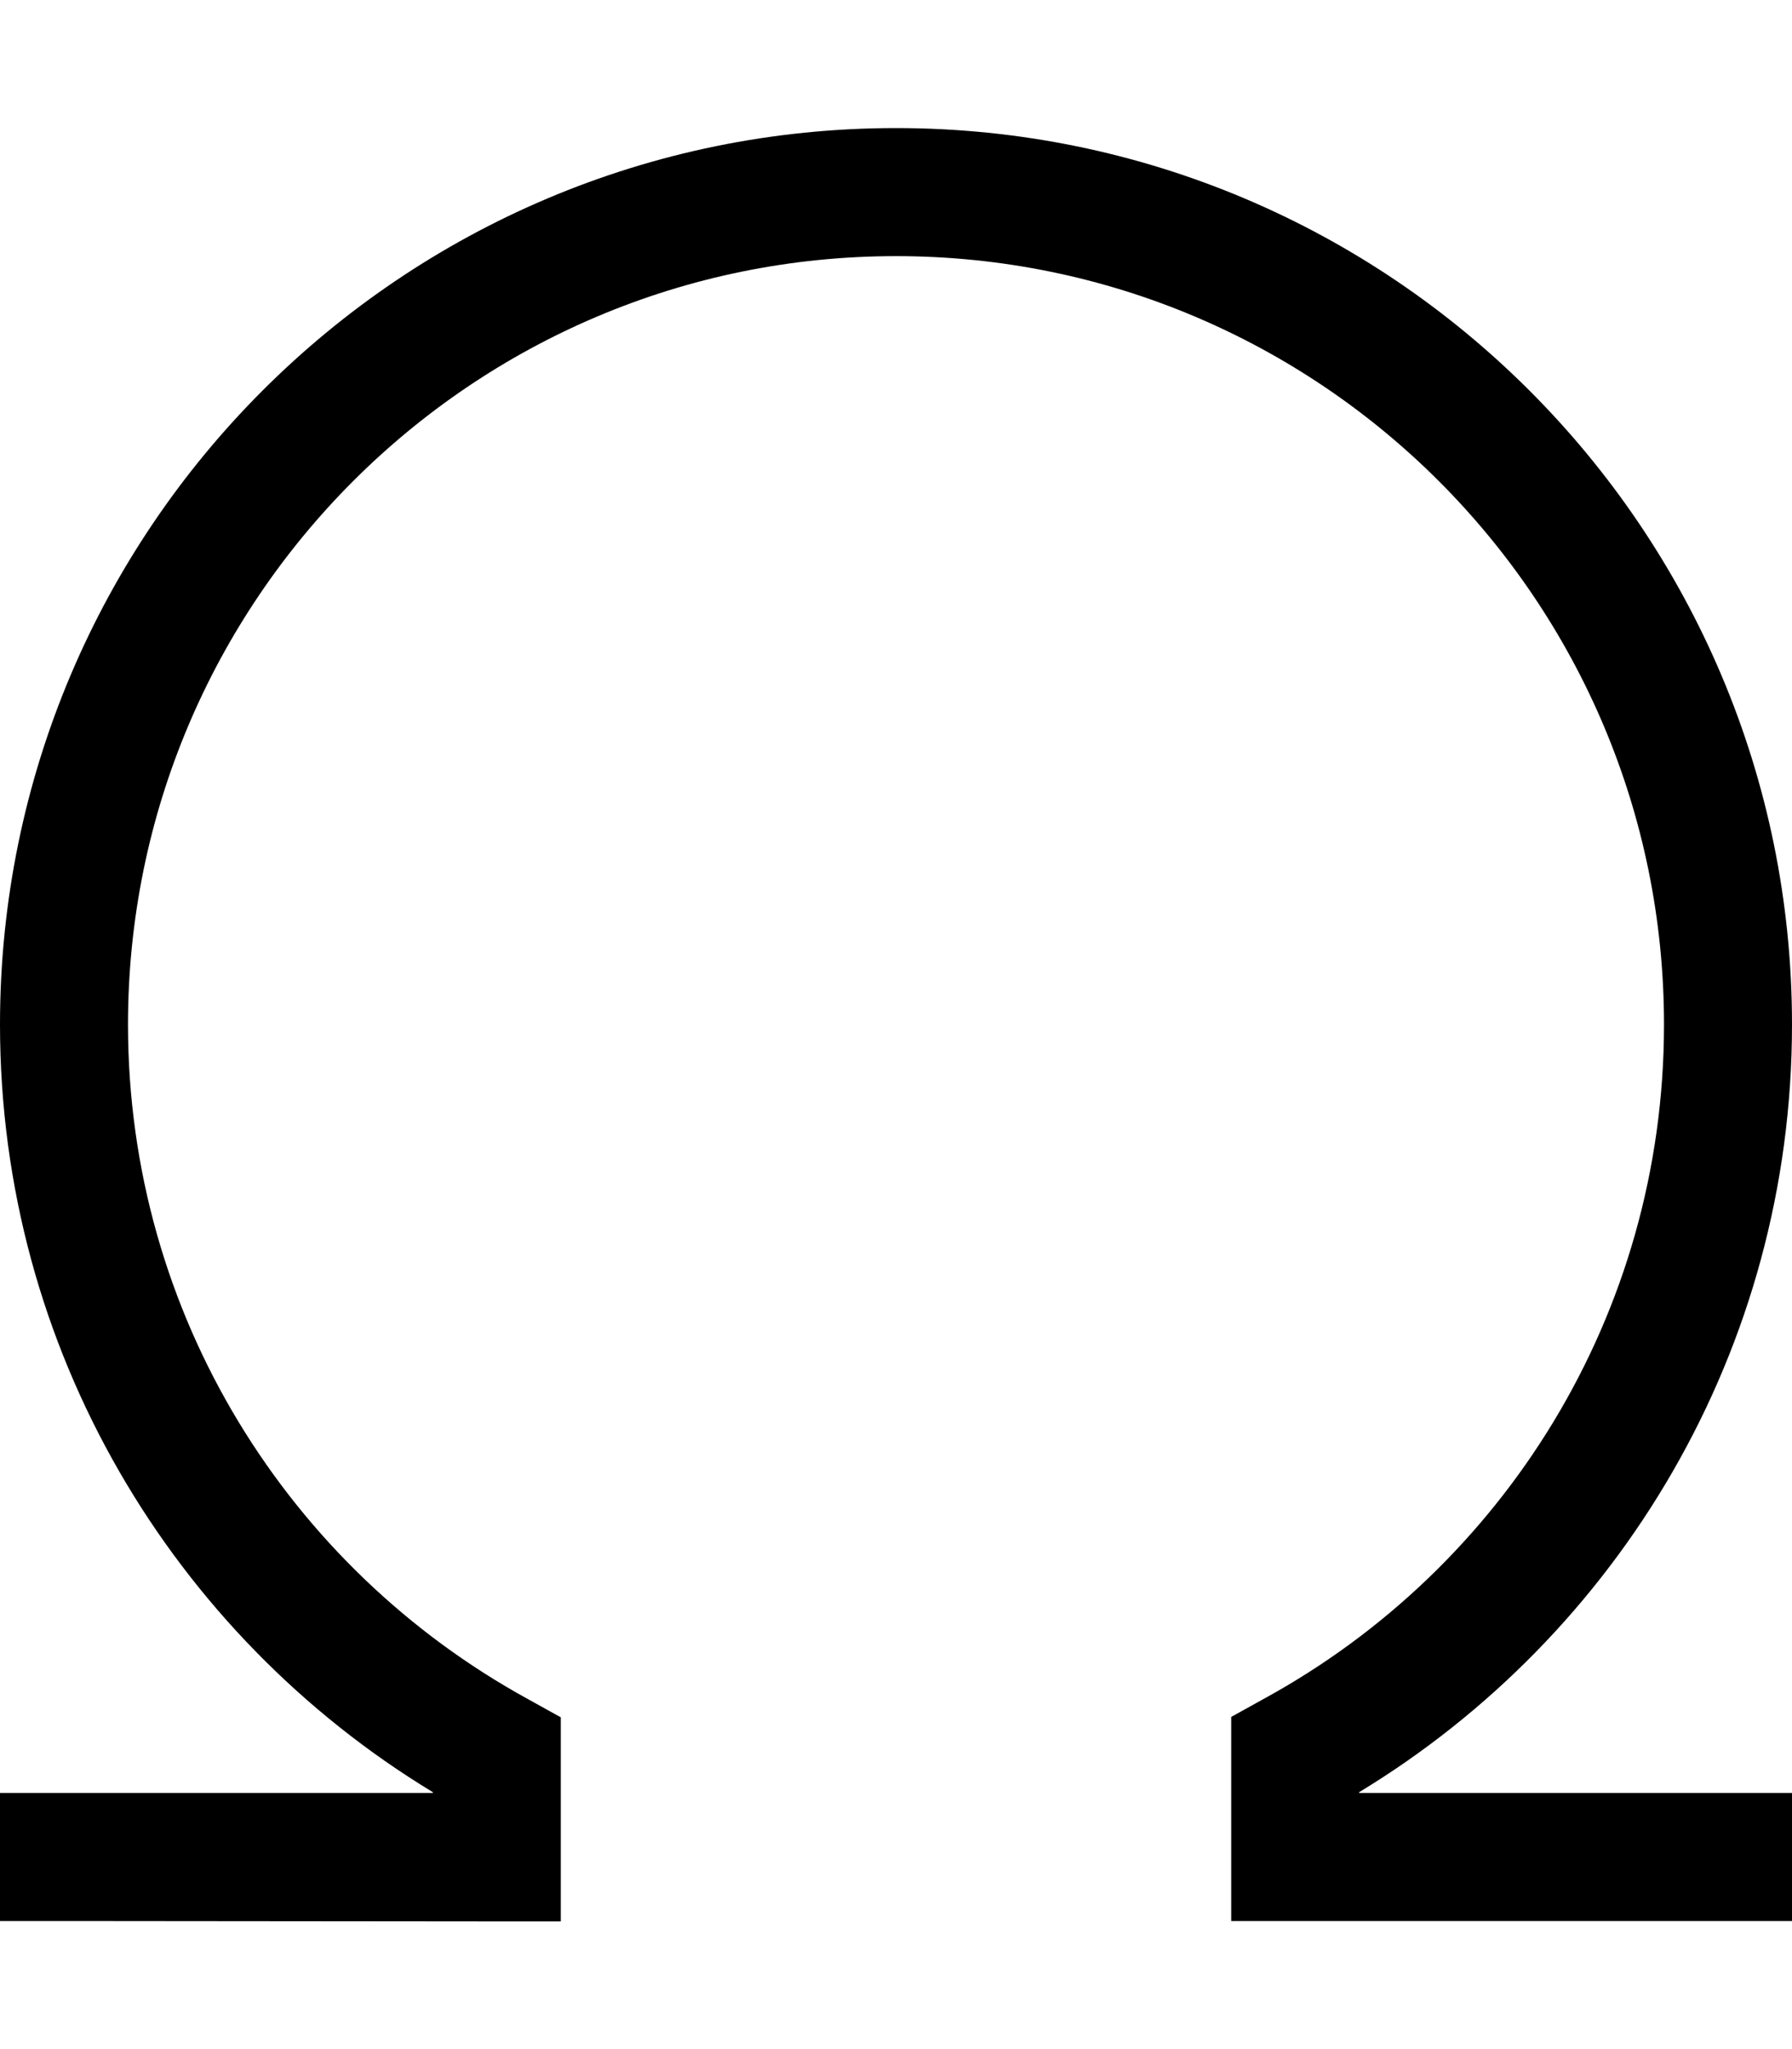
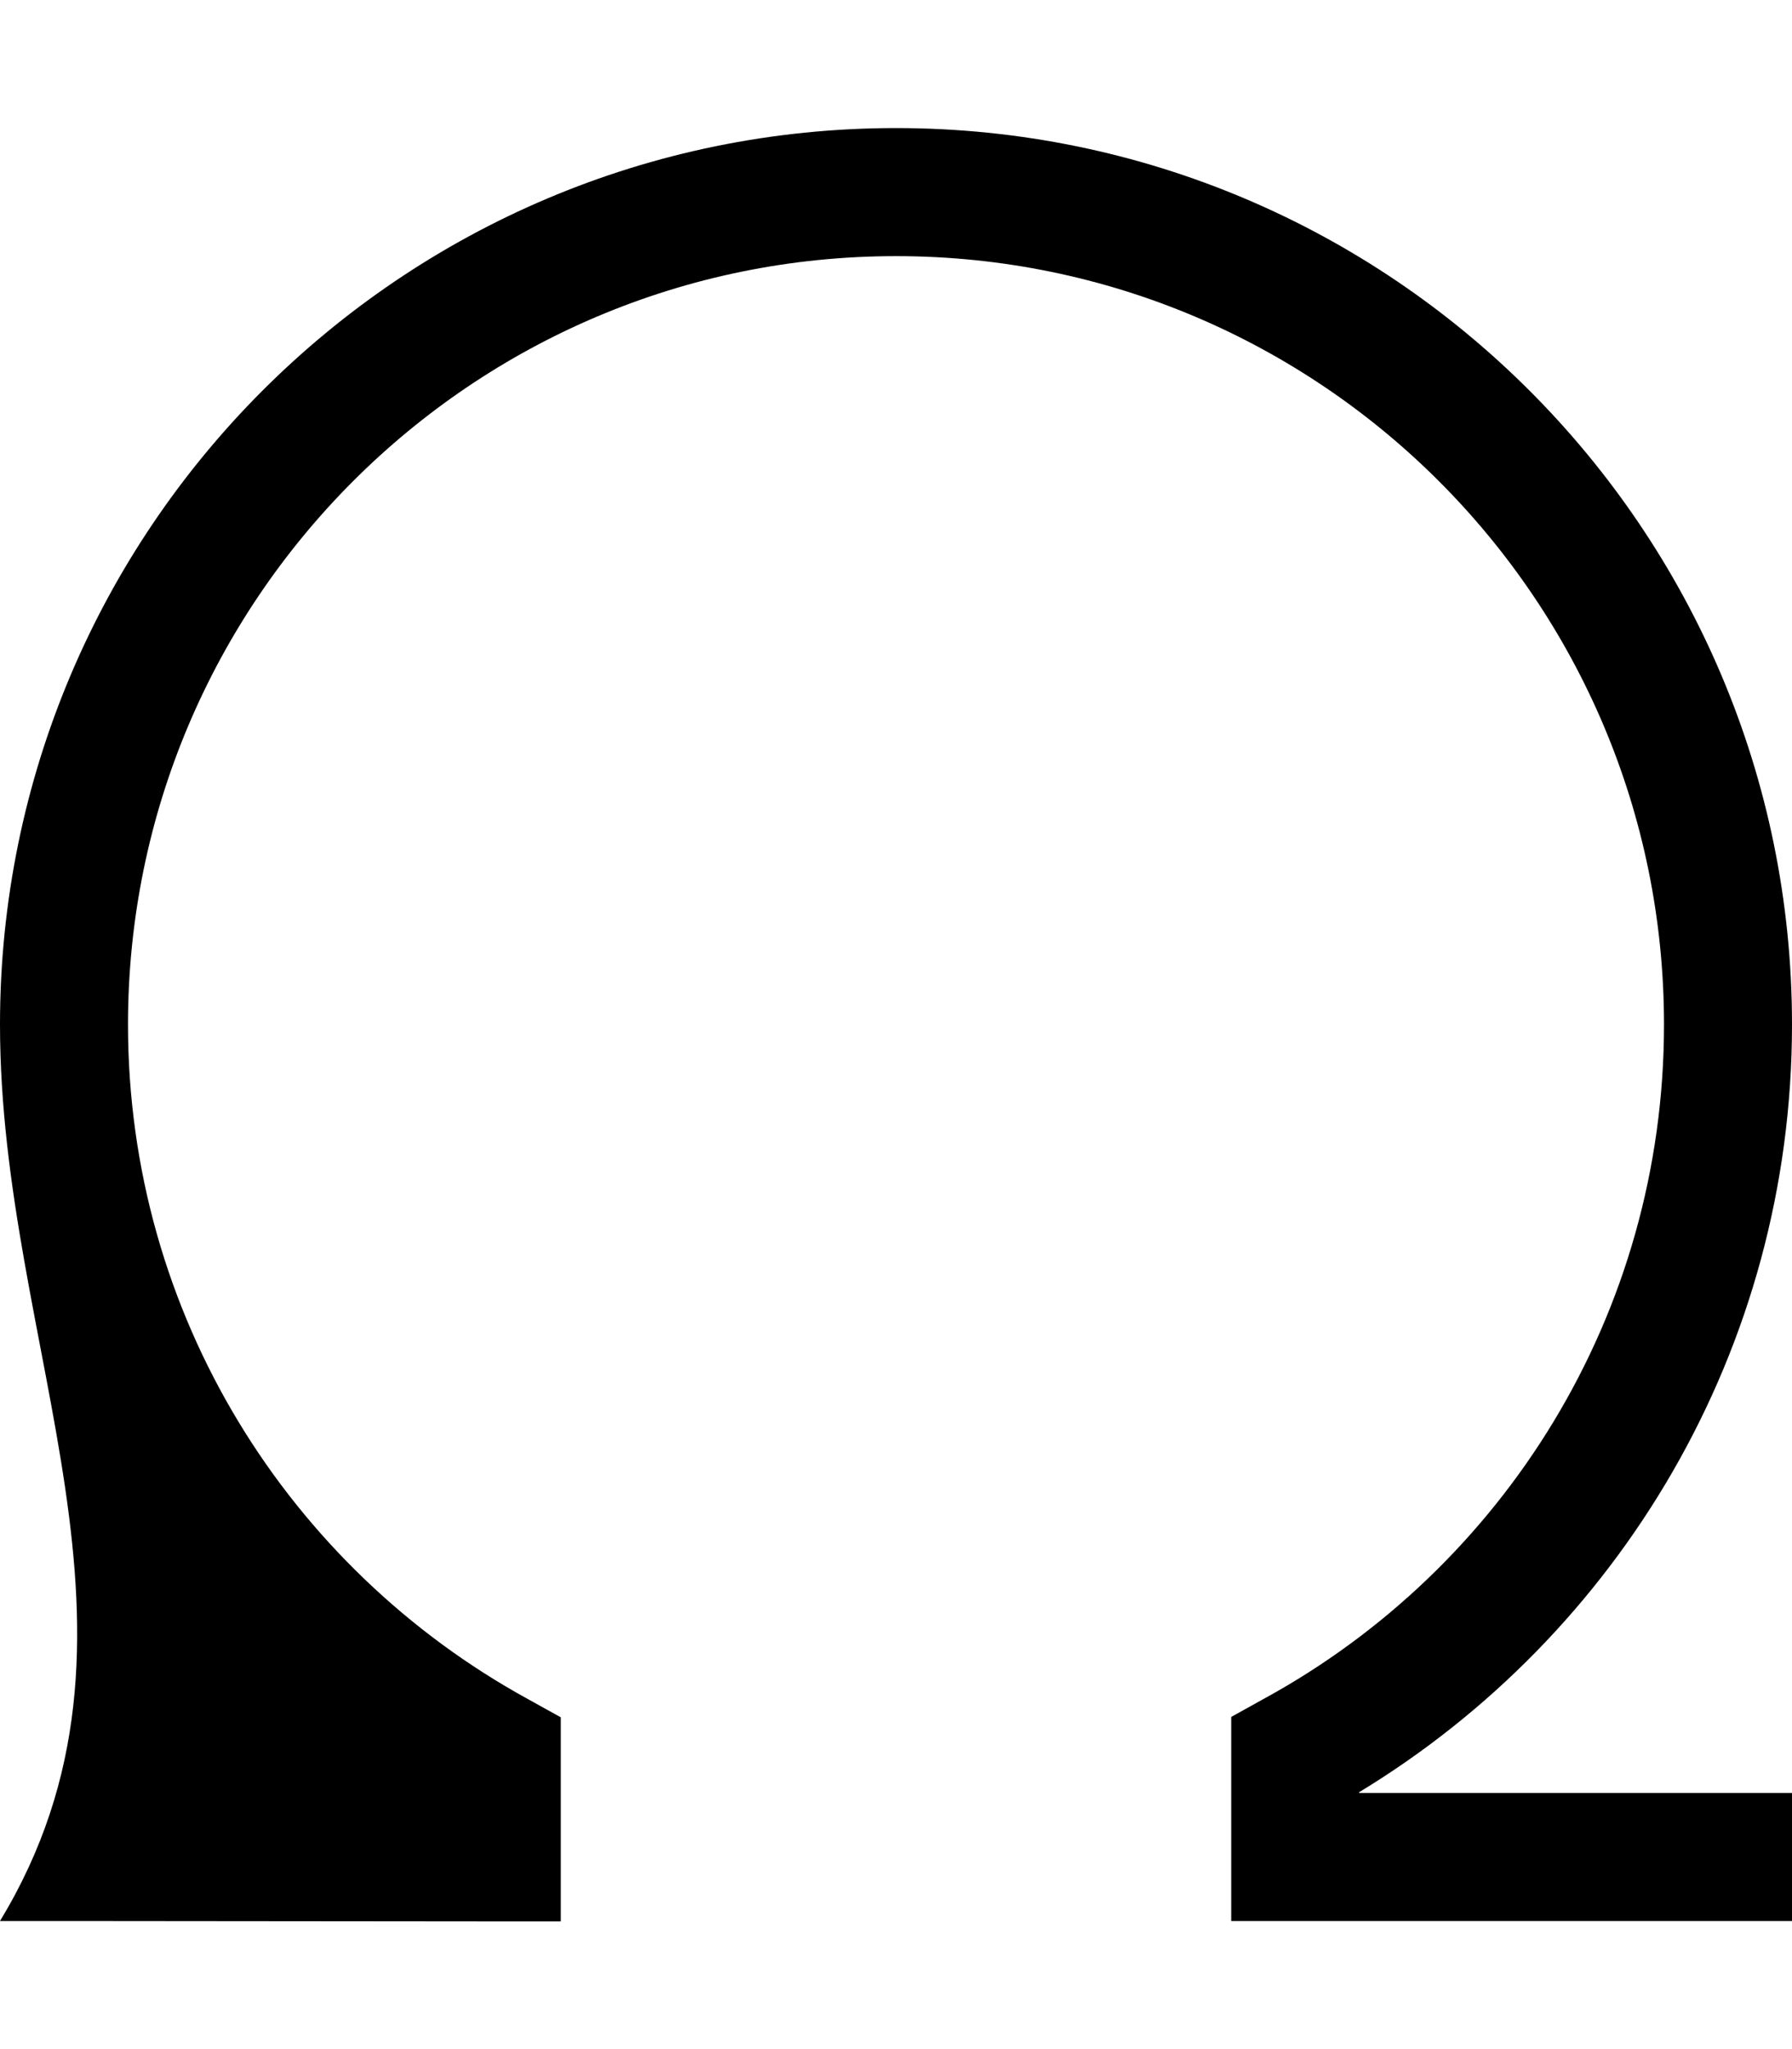
<svg xmlns="http://www.w3.org/2000/svg" viewBox="0 0 448 512">
  <defs>
    <style>.fa-secondary{opacity:.4}</style>
  </defs>
-   <path class="fa-secondary" d="" />
-   <path class="fa-primary" d="M224 64C118 64 32 150 32 256c0 72.6 40.3 135.8 99.9 168.5l8.3 4.6 0 9.5 0 25.5 0 16-16 0L16 480 0 480l0-32 16 0 92.2 0 0-.2C43.4 408.5 0 337.3 0 256C0 132.3 100.3 32 224 32s224 100.3 224 224c0 81.3-43.4 152.5-108.2 191.8l0 .2 92.2 0 16 0 0 32-16 0-108.2 0-16 0 0-16 0-25.5 0-9.5 8.3-4.6C375.7 391.8 416 328.6 416 256c0-106-86-192-192-192z" />
+   <path class="fa-primary" d="M224 64C118 64 32 150 32 256c0 72.6 40.3 135.8 99.9 168.5l8.3 4.6 0 9.5 0 25.5 0 16-16 0L16 480 0 480C43.4 408.5 0 337.3 0 256C0 132.3 100.3 32 224 32s224 100.3 224 224c0 81.3-43.4 152.5-108.2 191.8l0 .2 92.2 0 16 0 0 32-16 0-108.2 0-16 0 0-16 0-25.5 0-9.5 8.3-4.6C375.7 391.8 416 328.6 416 256c0-106-86-192-192-192z" />
</svg>